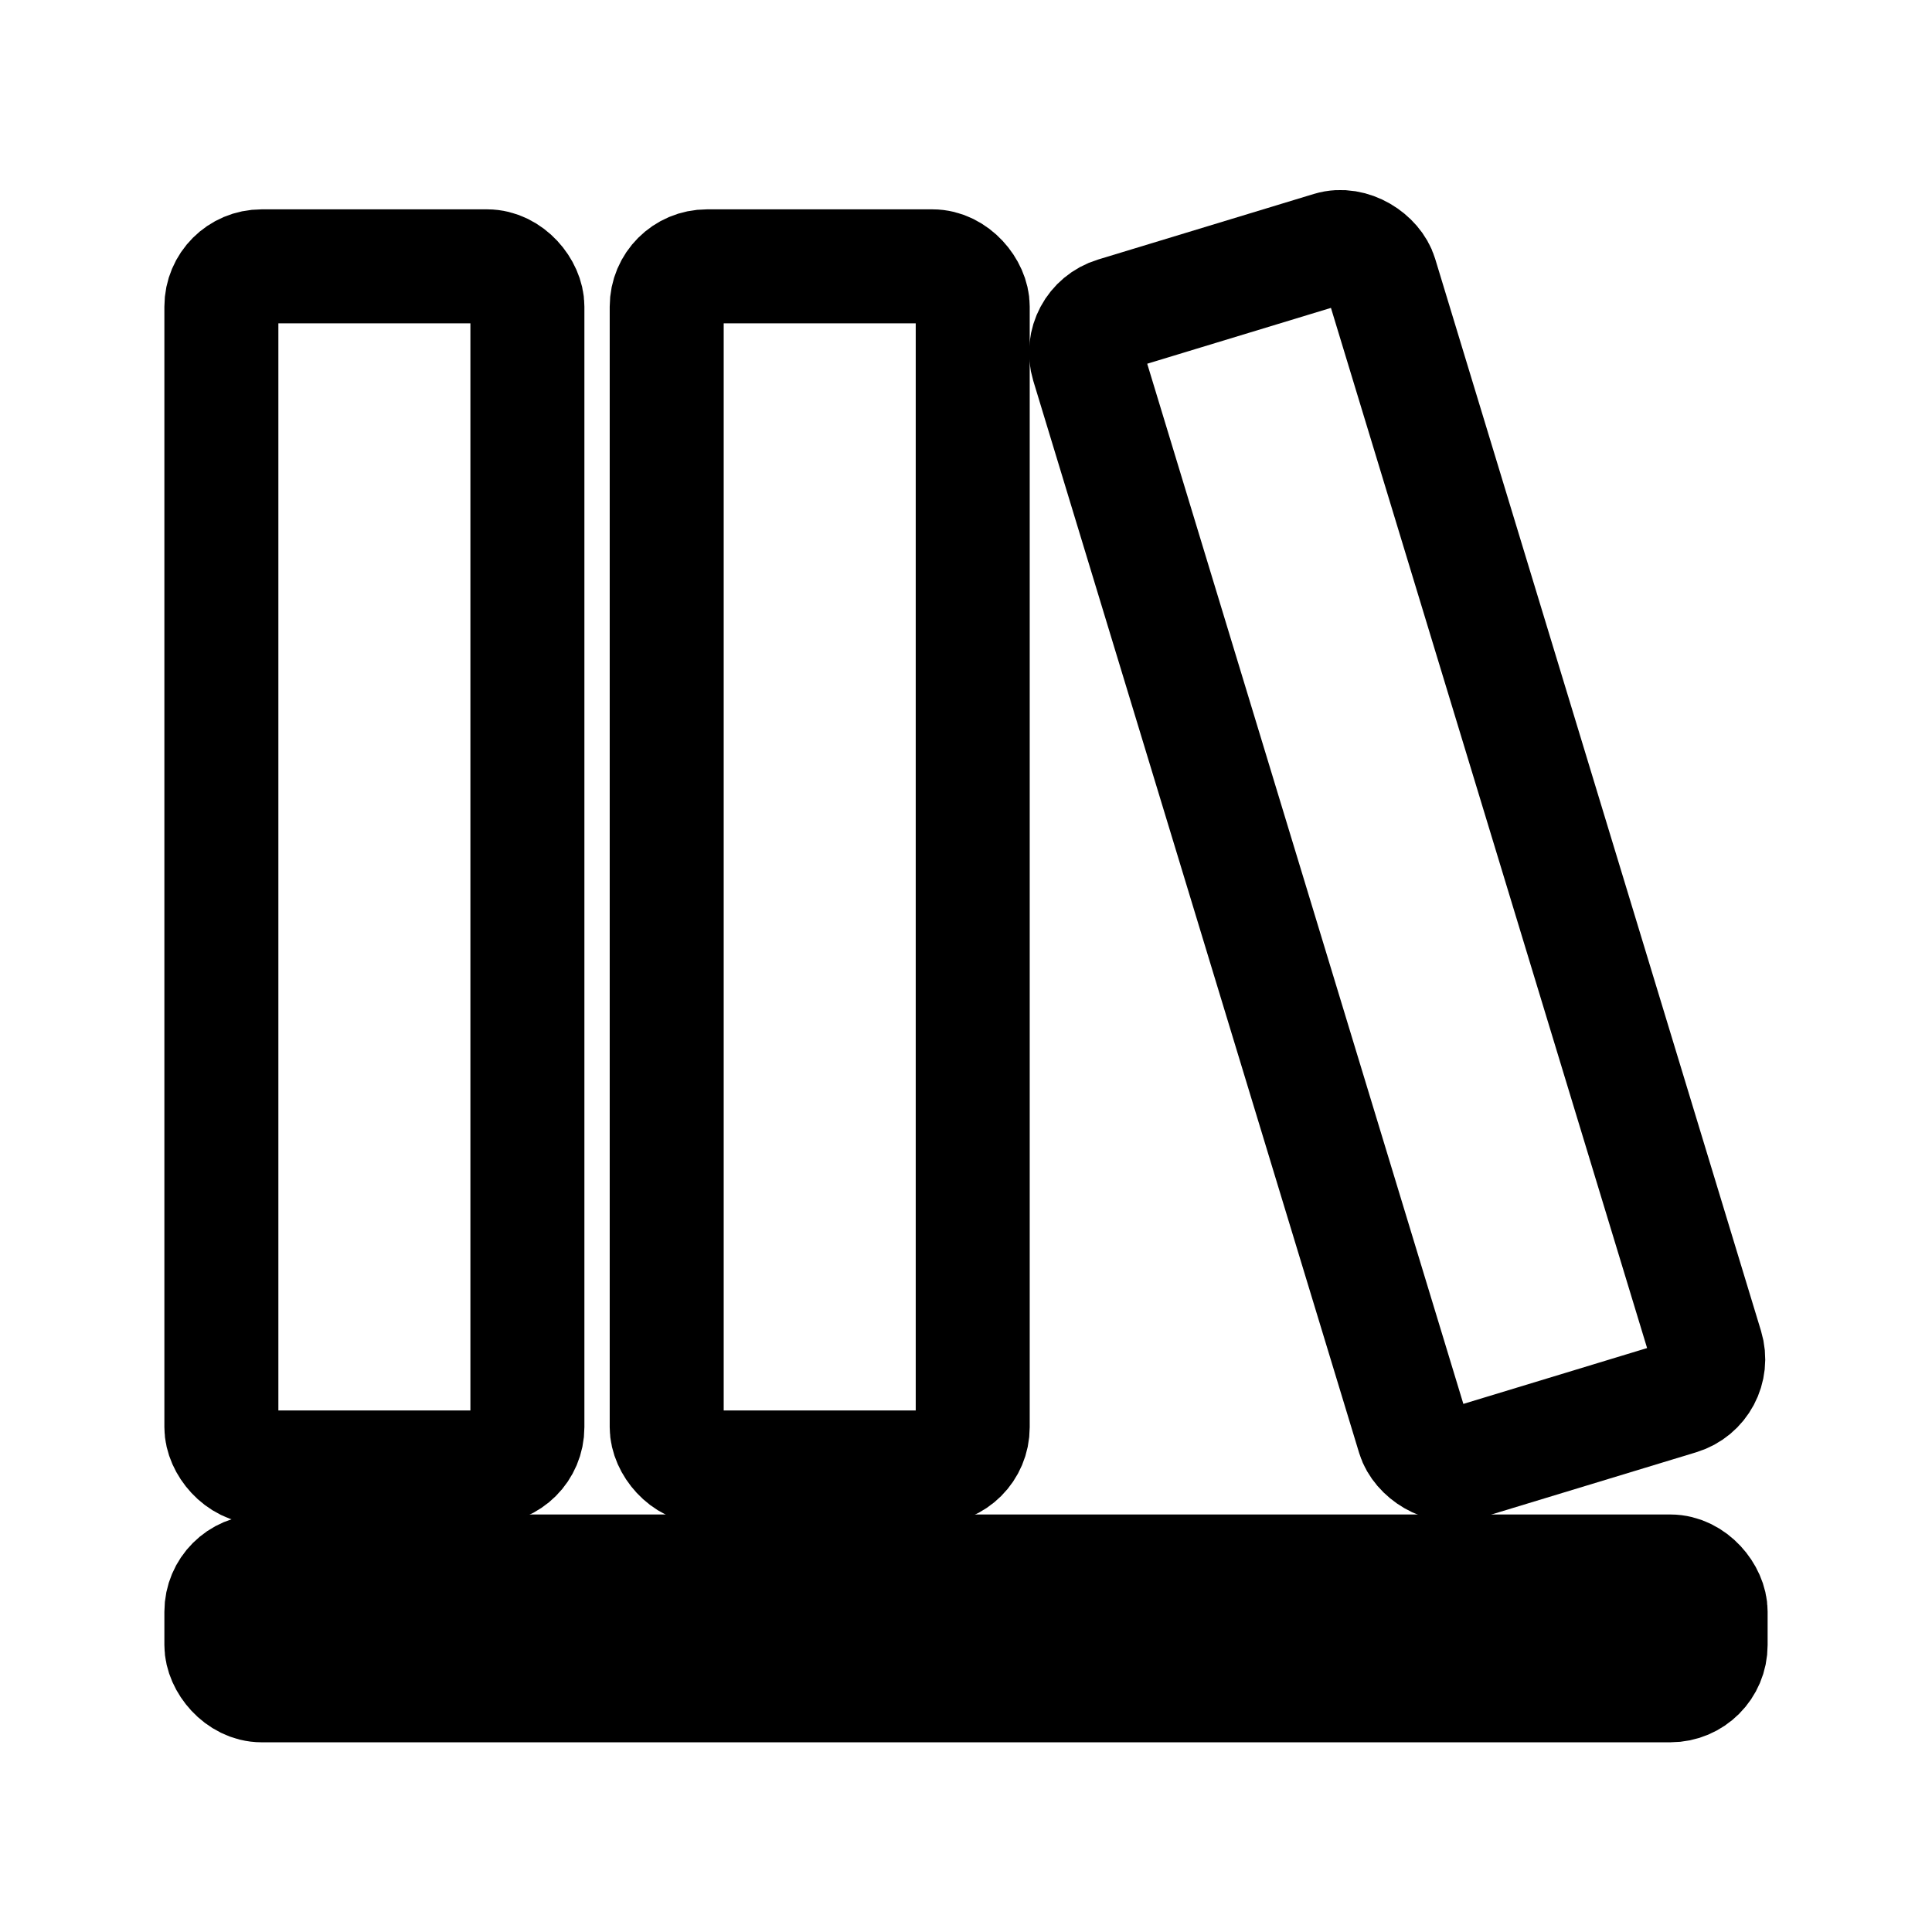
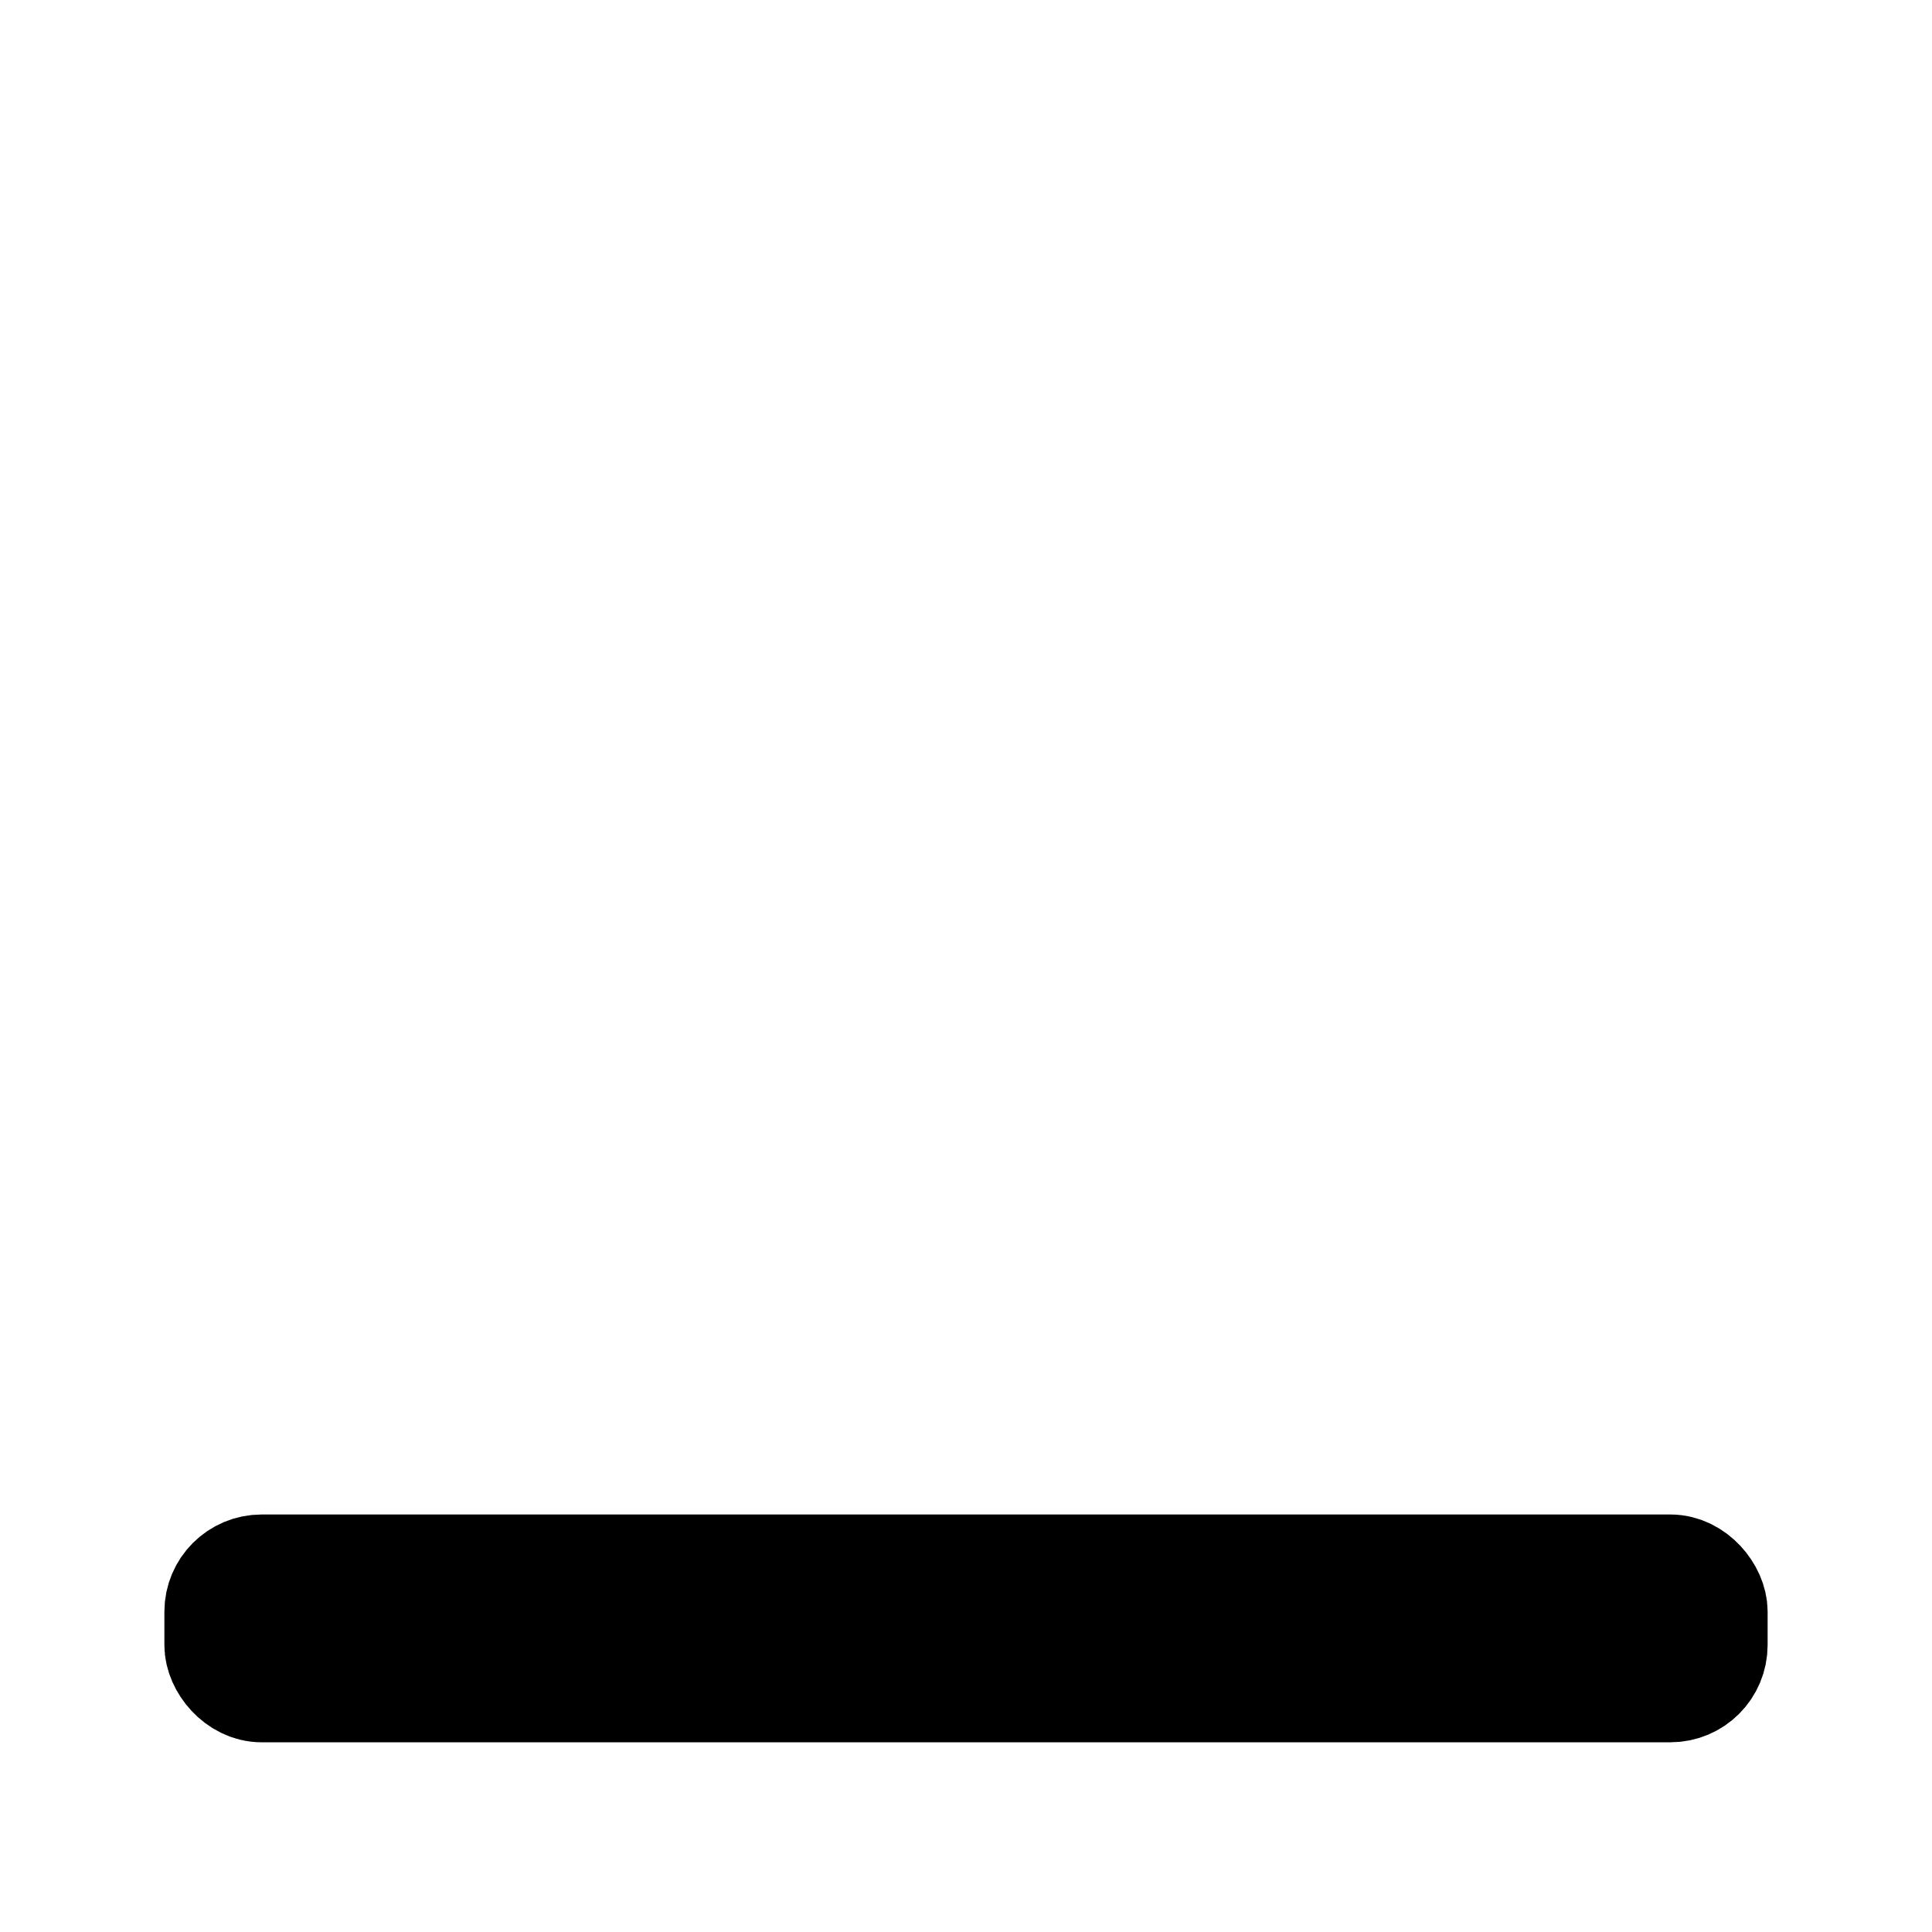
<svg xmlns="http://www.w3.org/2000/svg" width="800px" height="800px" viewBox="0 0 48.00 48.00" id="a" fill="#c061cb" stroke="#c061cb" stroke-width="2.832">
  <g id="SVGRepo_bgCarrier" stroke-width="0" />
  <g id="SVGRepo_tracerCarrier" stroke-linecap="round" stroke-linejoin="round" />
  <g id="SVGRepo_iconCarrier">
    <defs>
      <style>.h{fill:none;stroke:#000000;stroke-linecap:round;stroke-linejoin:round;}</style>
    </defs>
    <g id="b">
      <g id="c">
-         <rect id="d" class="h" x="5.5" y="6.617" width="7.603" height="29.842" rx="1" ry="1" />
-         <rect id="e" class="h" x="16.564" y="6.617" width="7.603" height="29.842" rx="1" ry="1" />
-         <rect id="f" class="h" x="30.911" y="6.343" width="7.603" height="29.842" rx="1" ry="1" transform="translate(-4.684 11.014) rotate(-16.906)" />
        <rect id="g" class="h" x="5.5" y="39.043" width="37" height="2.828" rx="1" ry="1" />
      </g>
    </g>
  </g>
</svg>